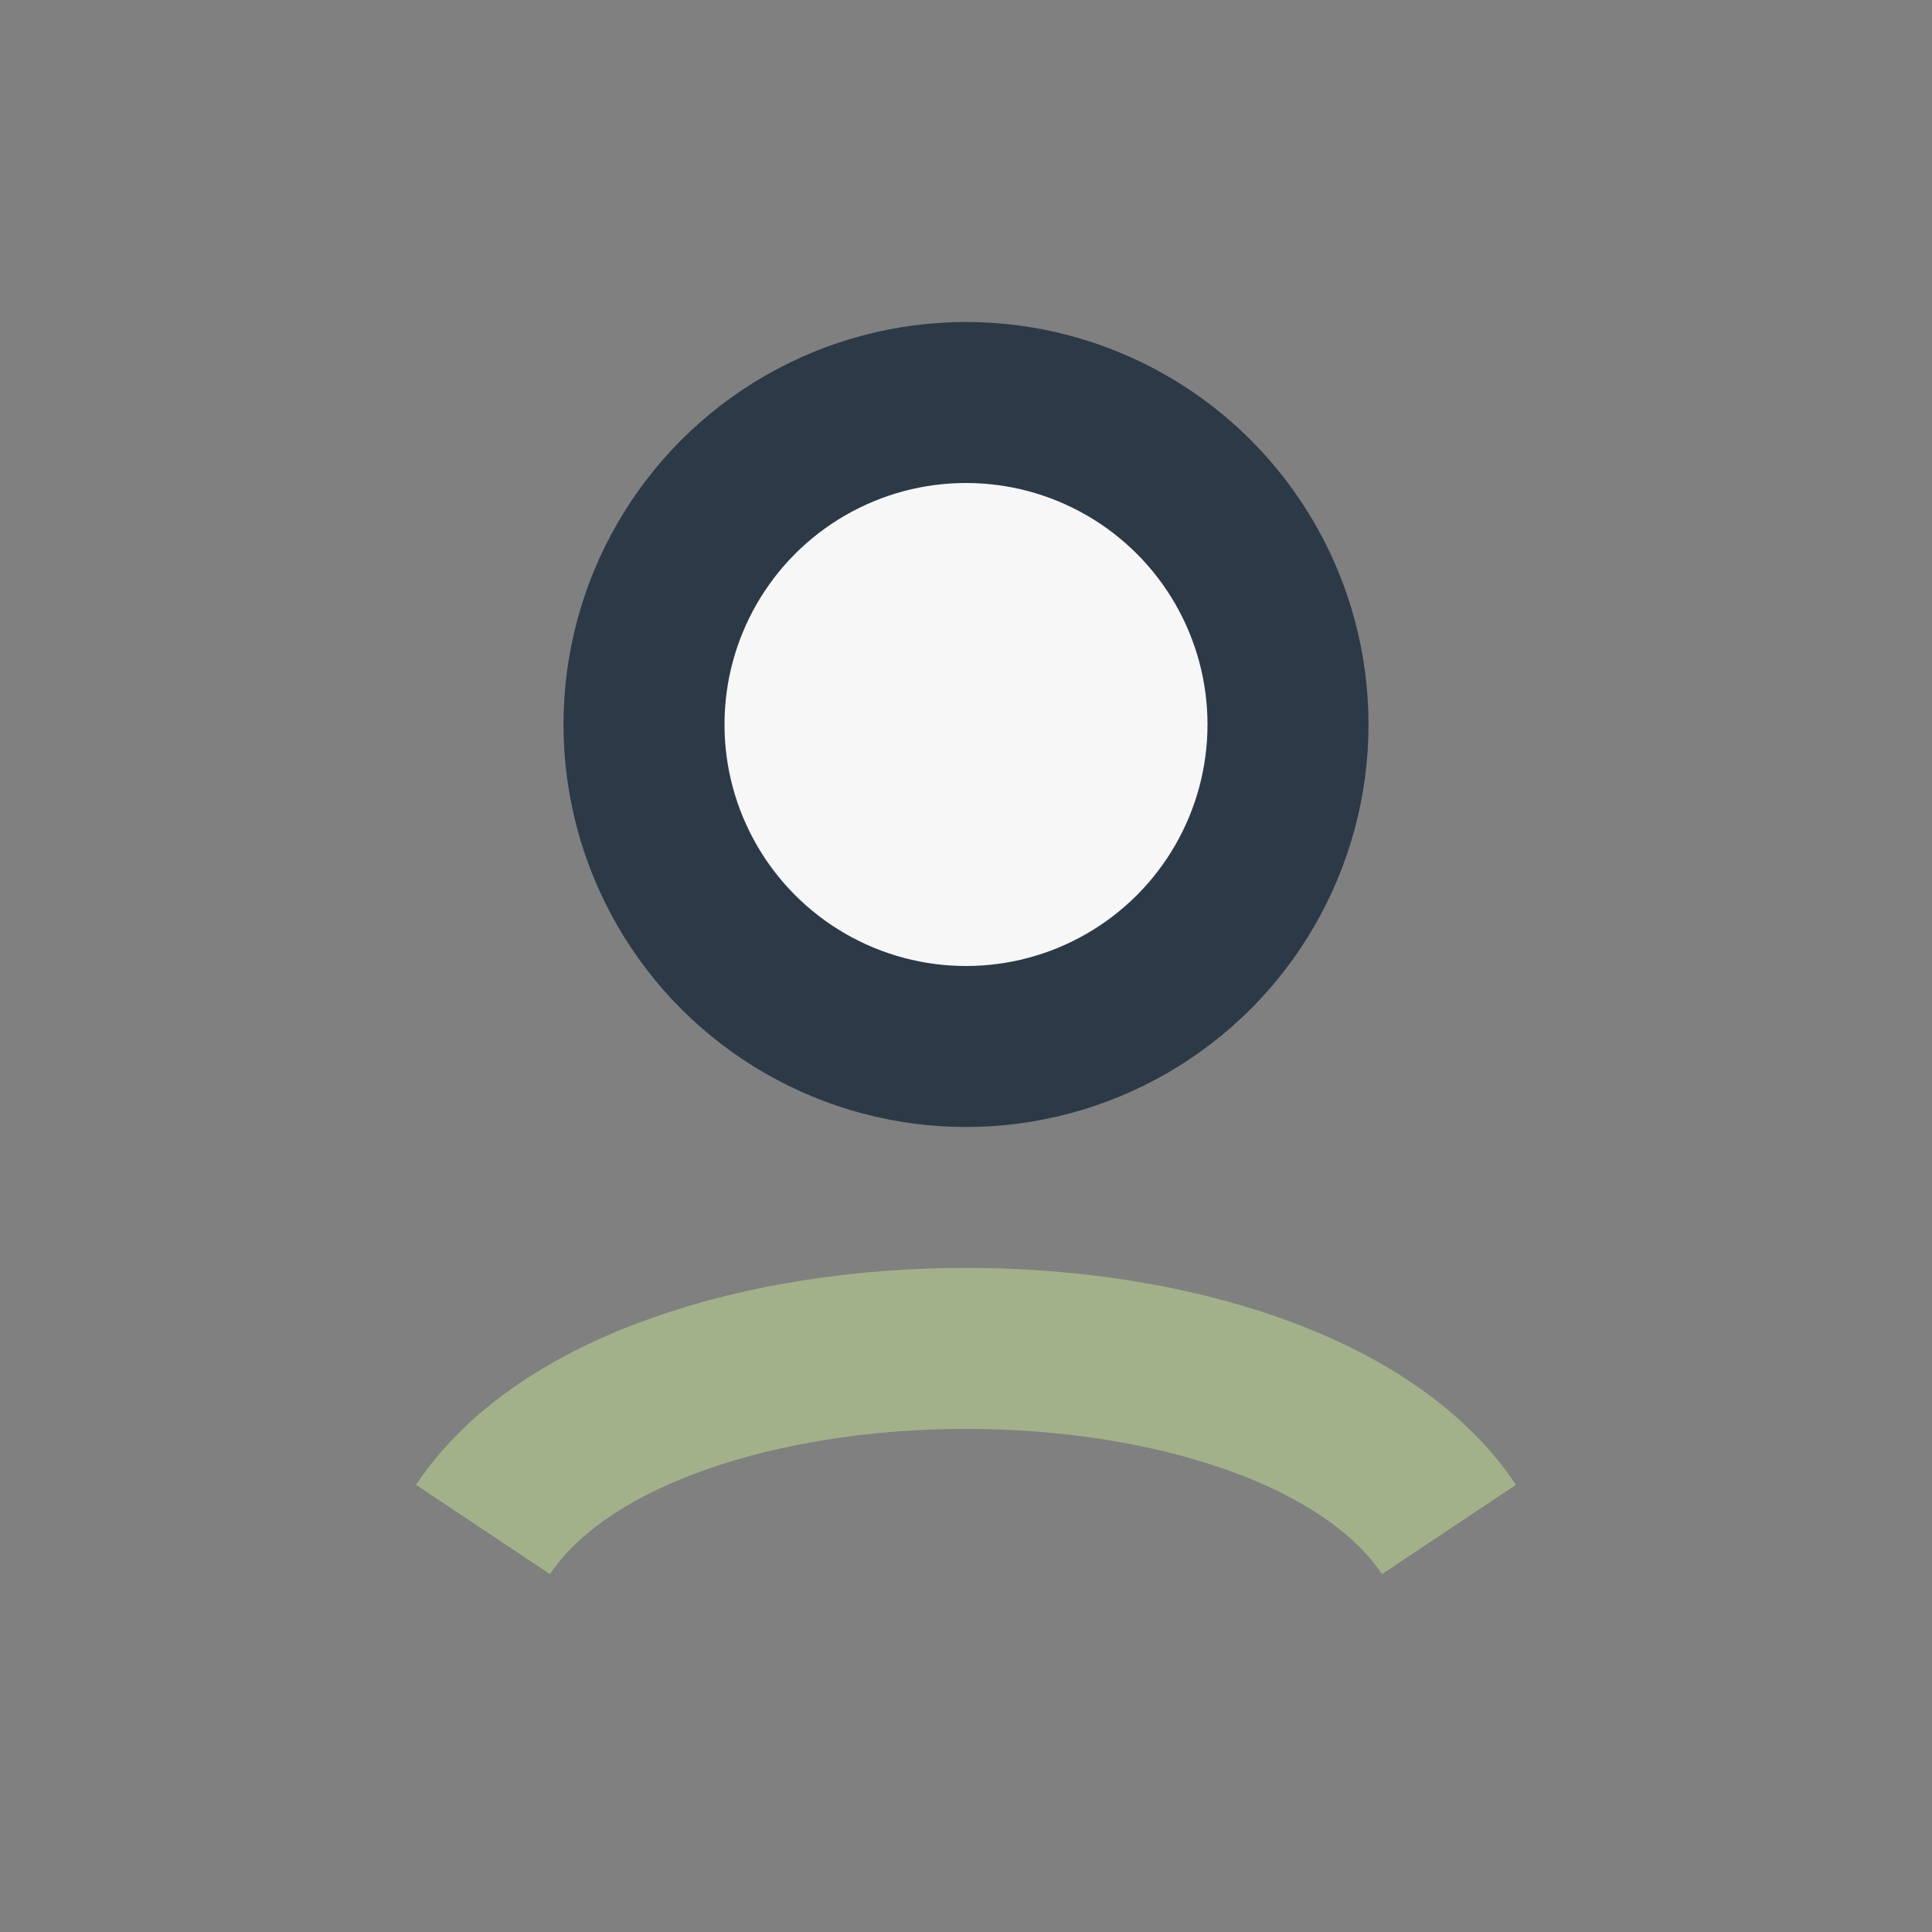
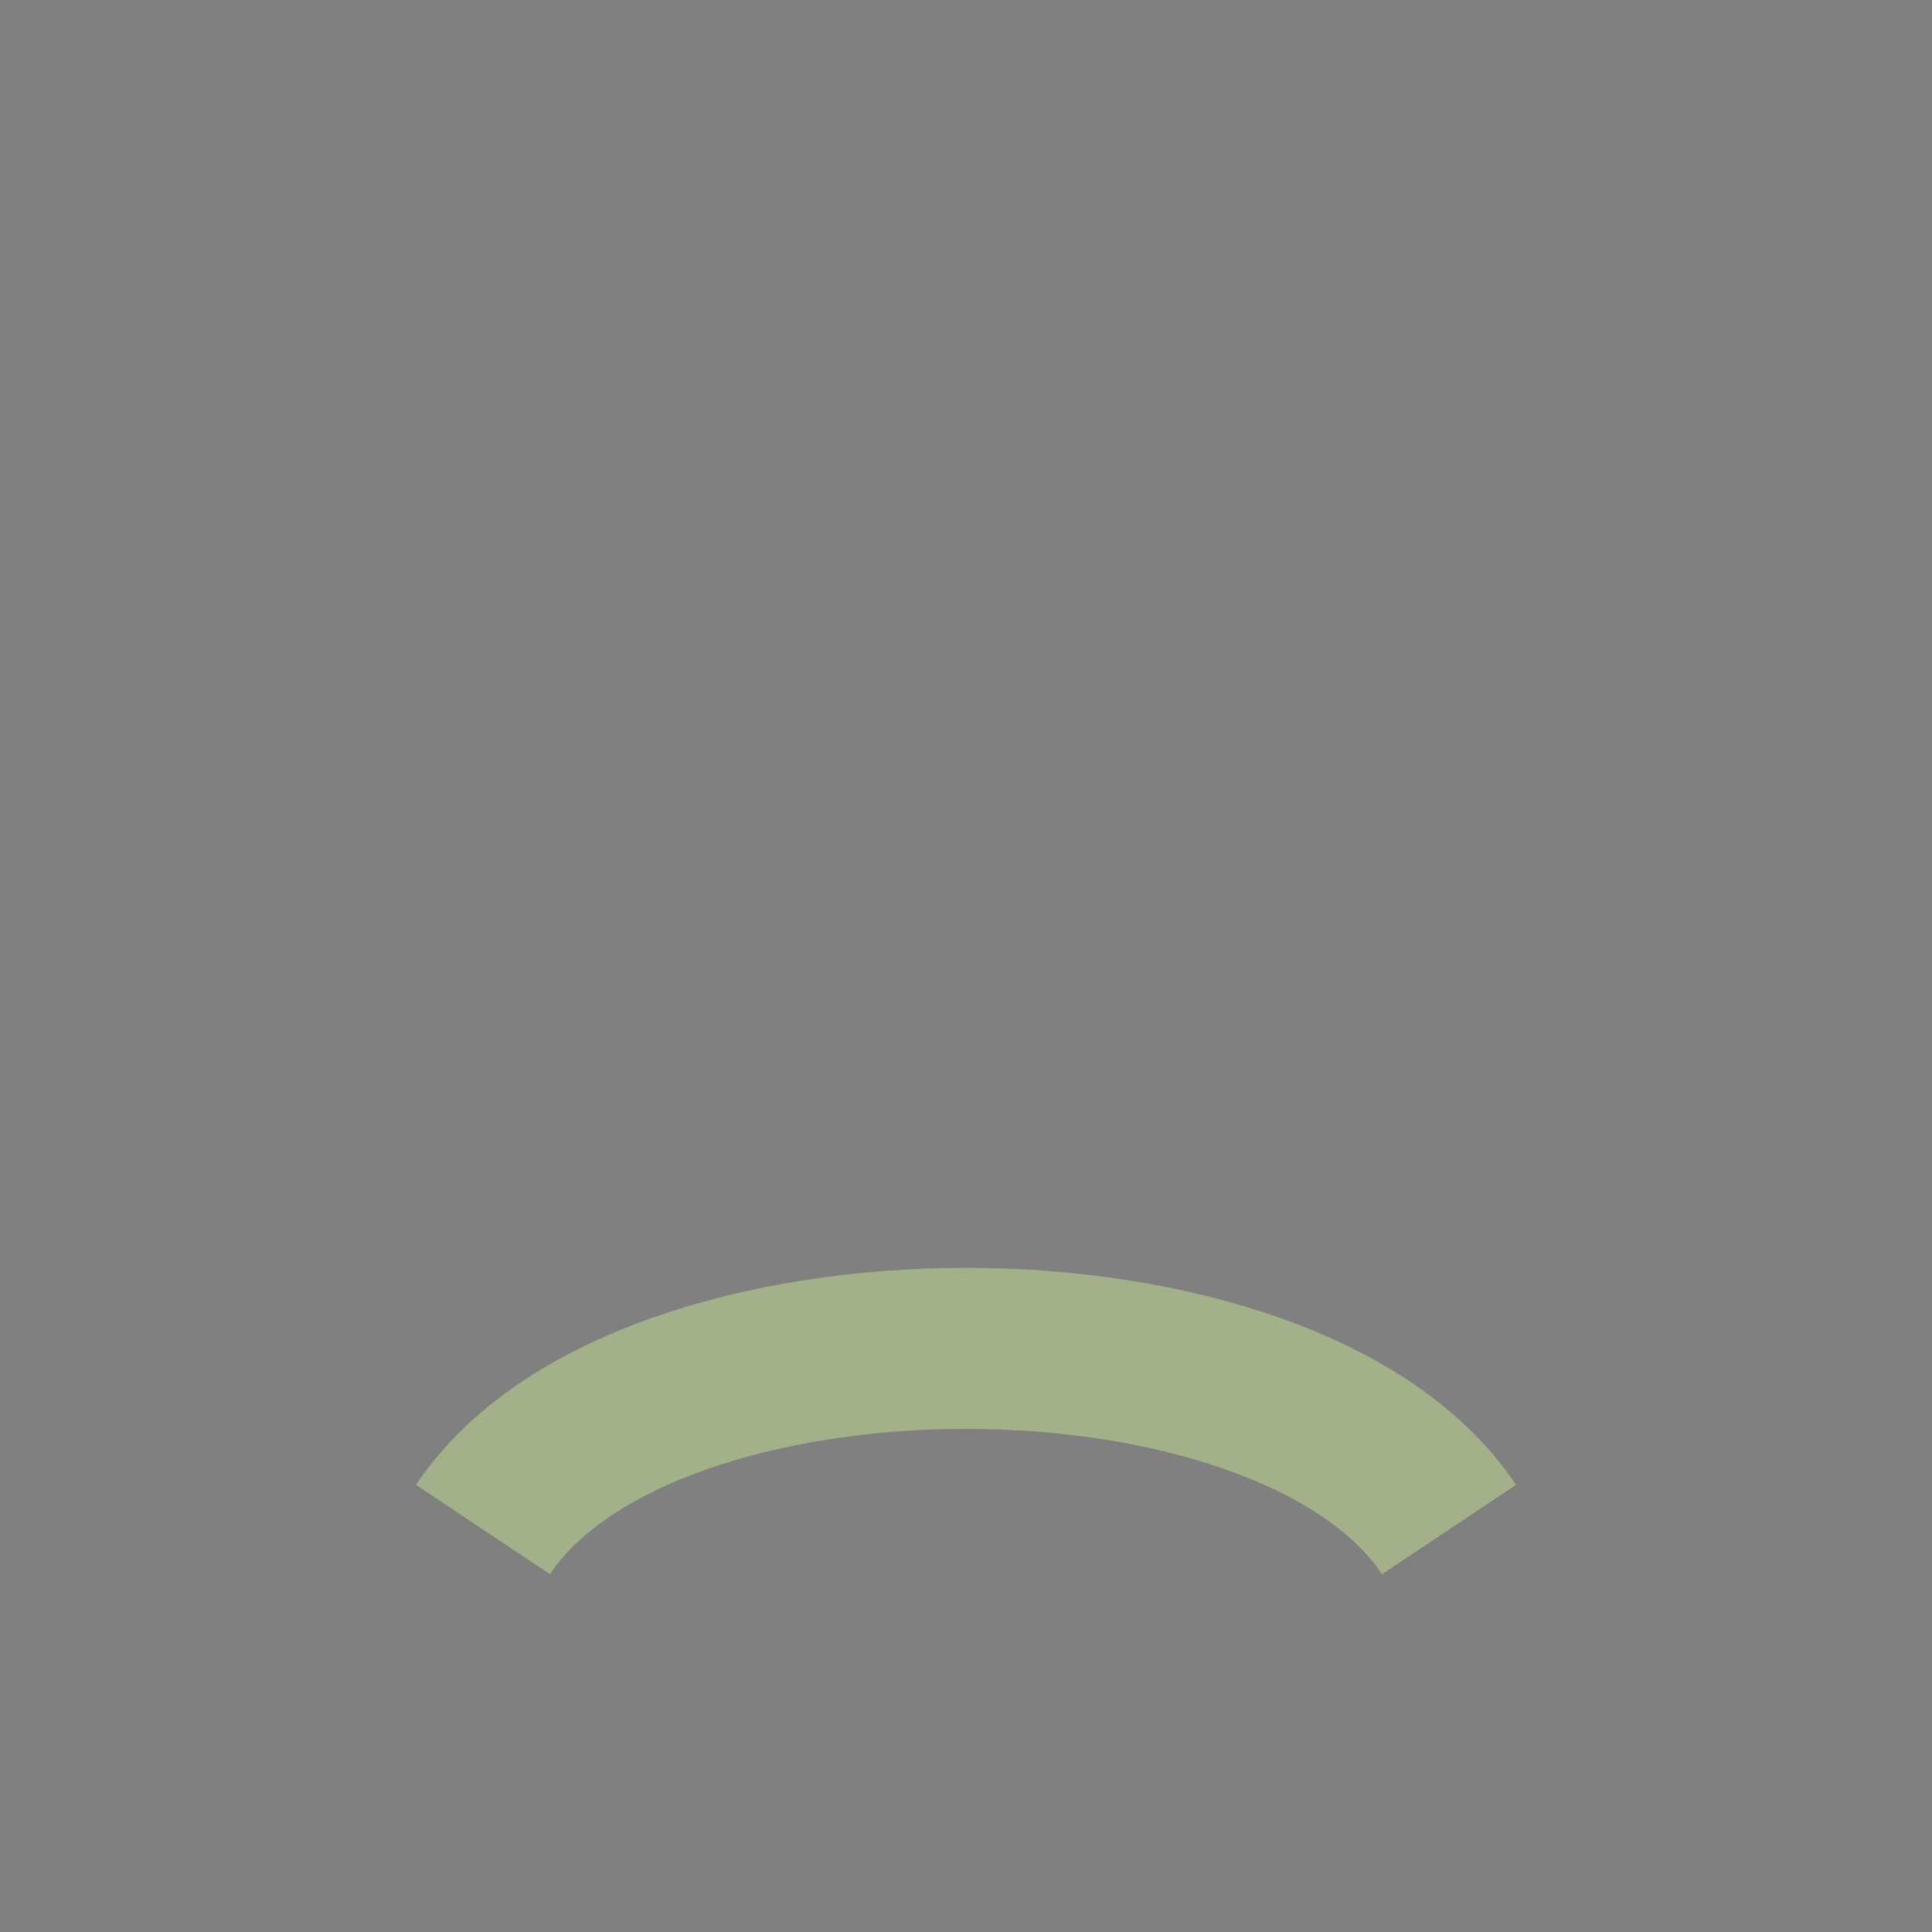
<svg xmlns="http://www.w3.org/2000/svg" width="24" height="24" viewBox="0 0 24 24">
  <rect x="0" y="0" width="24" height="24" fill="#808080" stroke="none" />
-   <circle cx="12" cy="9" r="4" fill="#F7F7F7" stroke="#2C3A47" stroke-width="2" />
  <path d="M6 19c2-3 10-3 12 0" stroke="#A3B18A" stroke-width="2" fill="none" />
</svg>